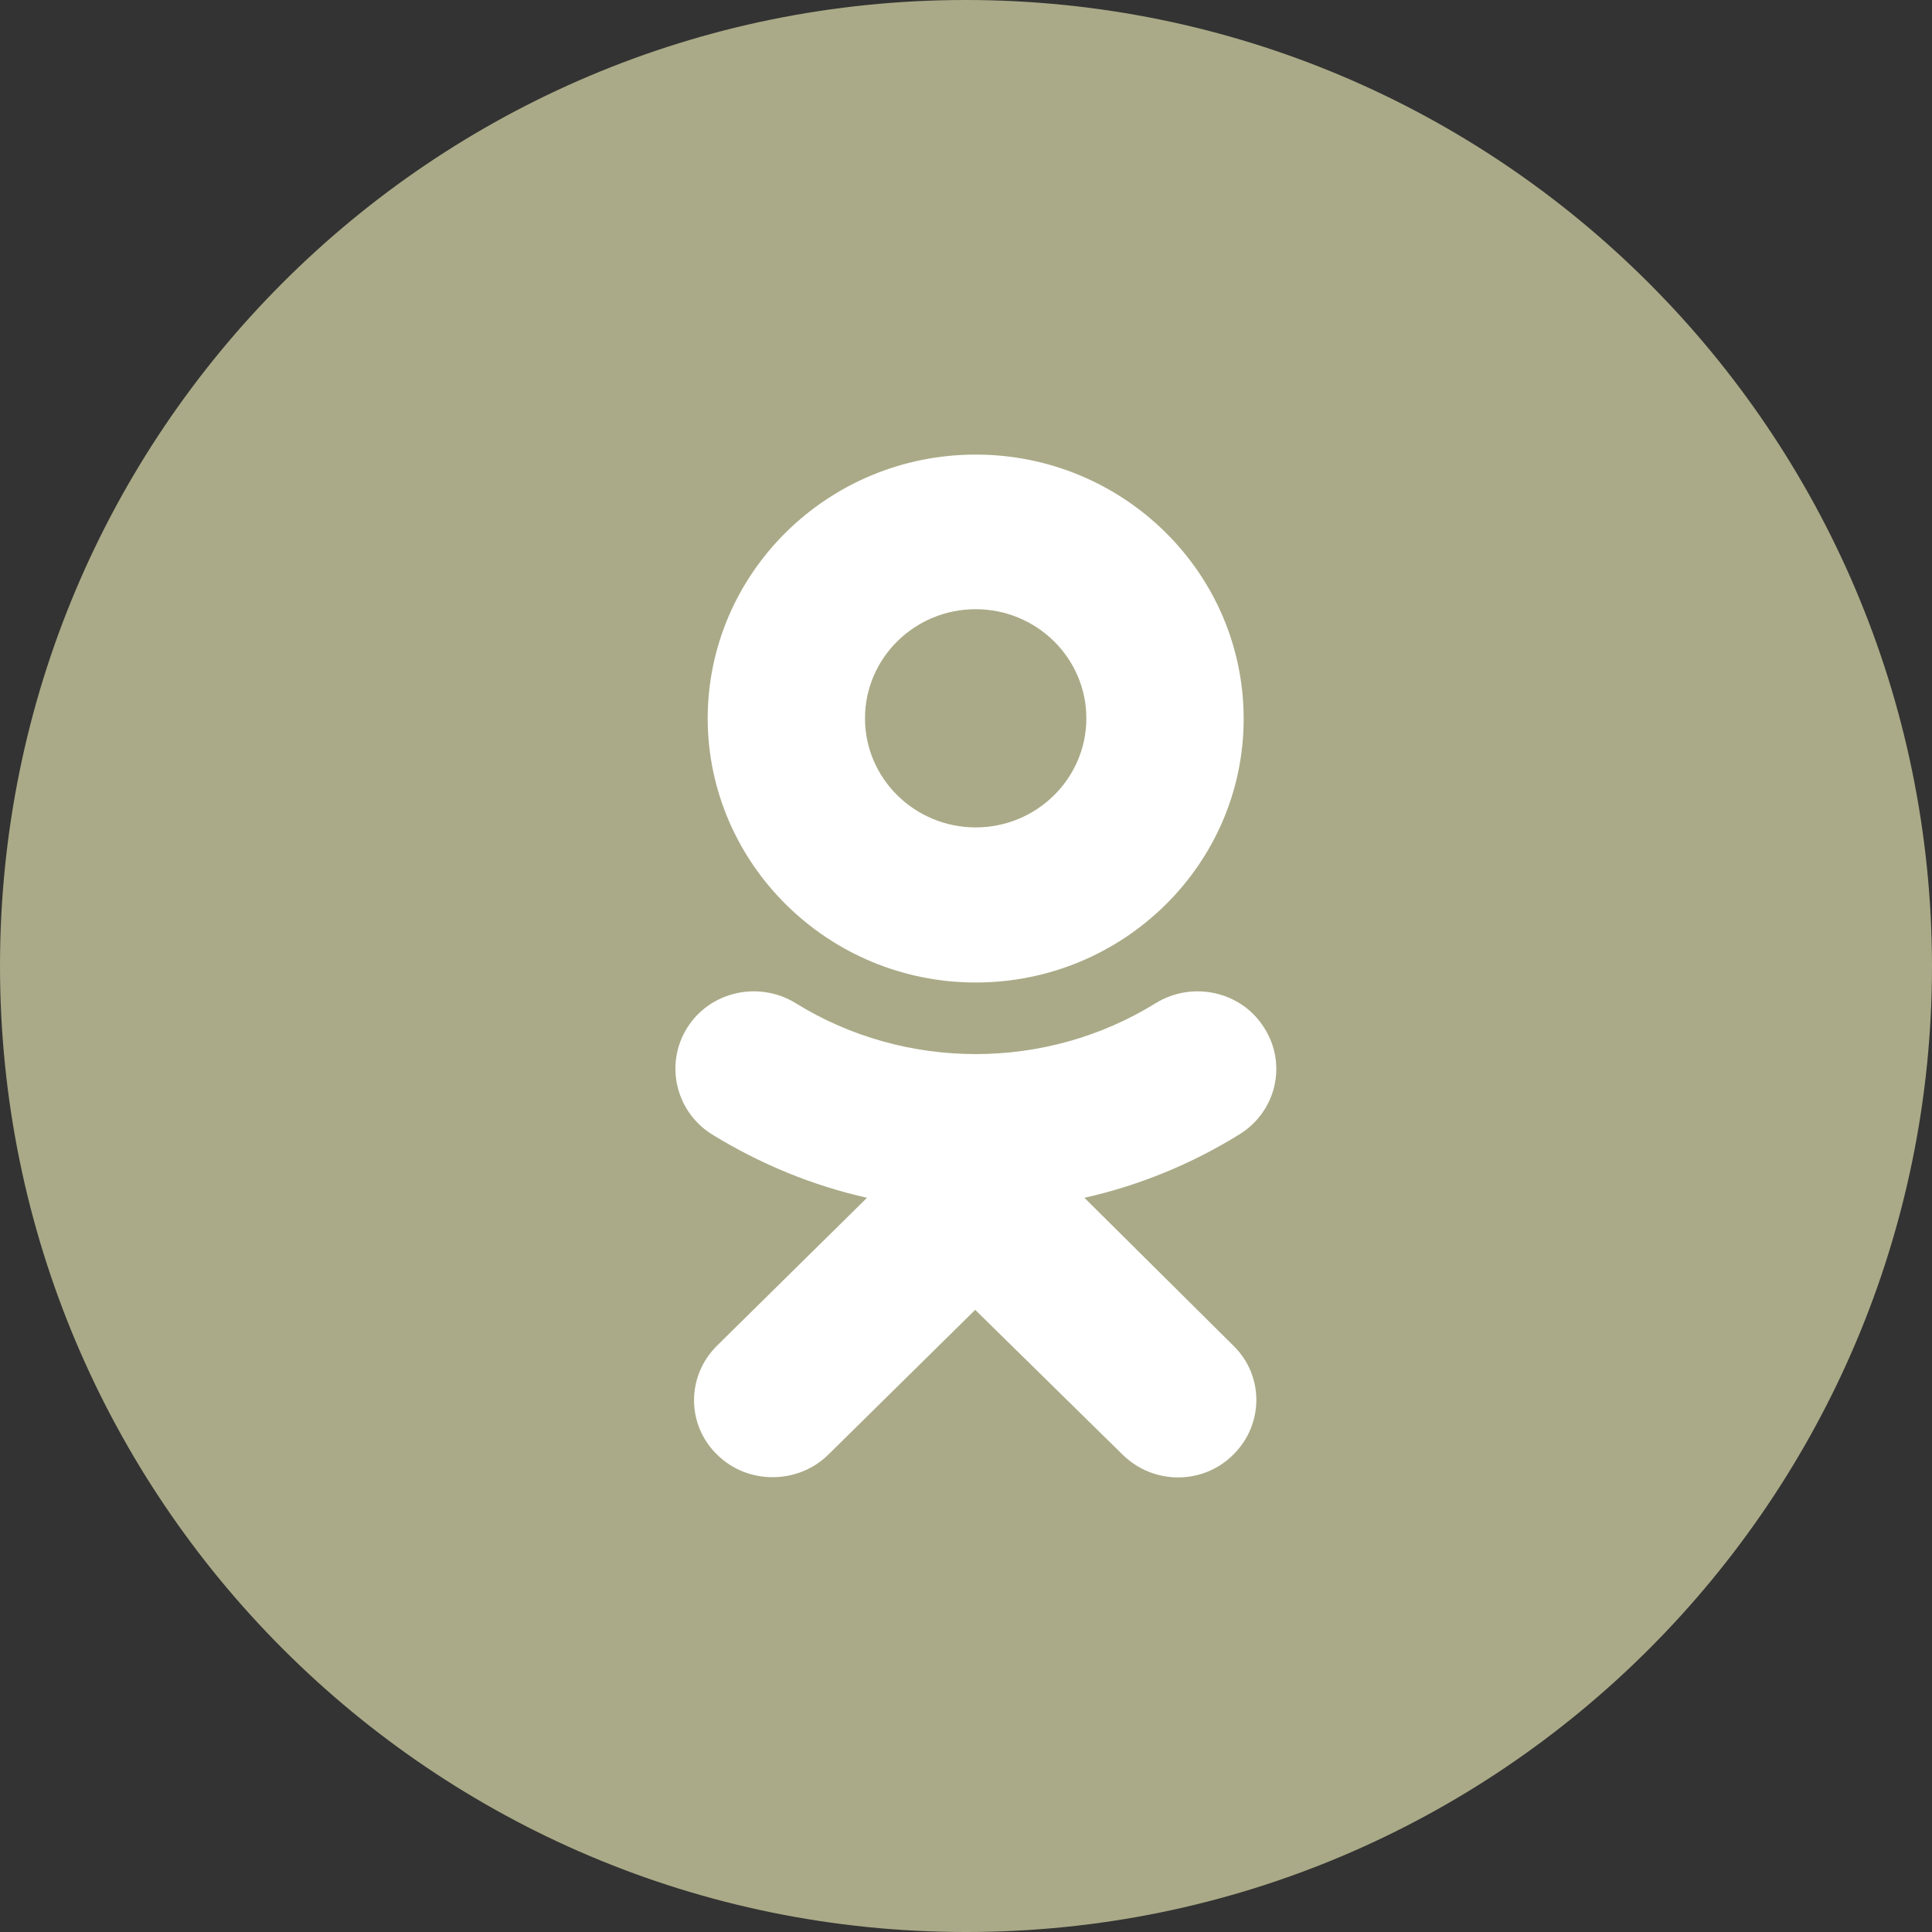
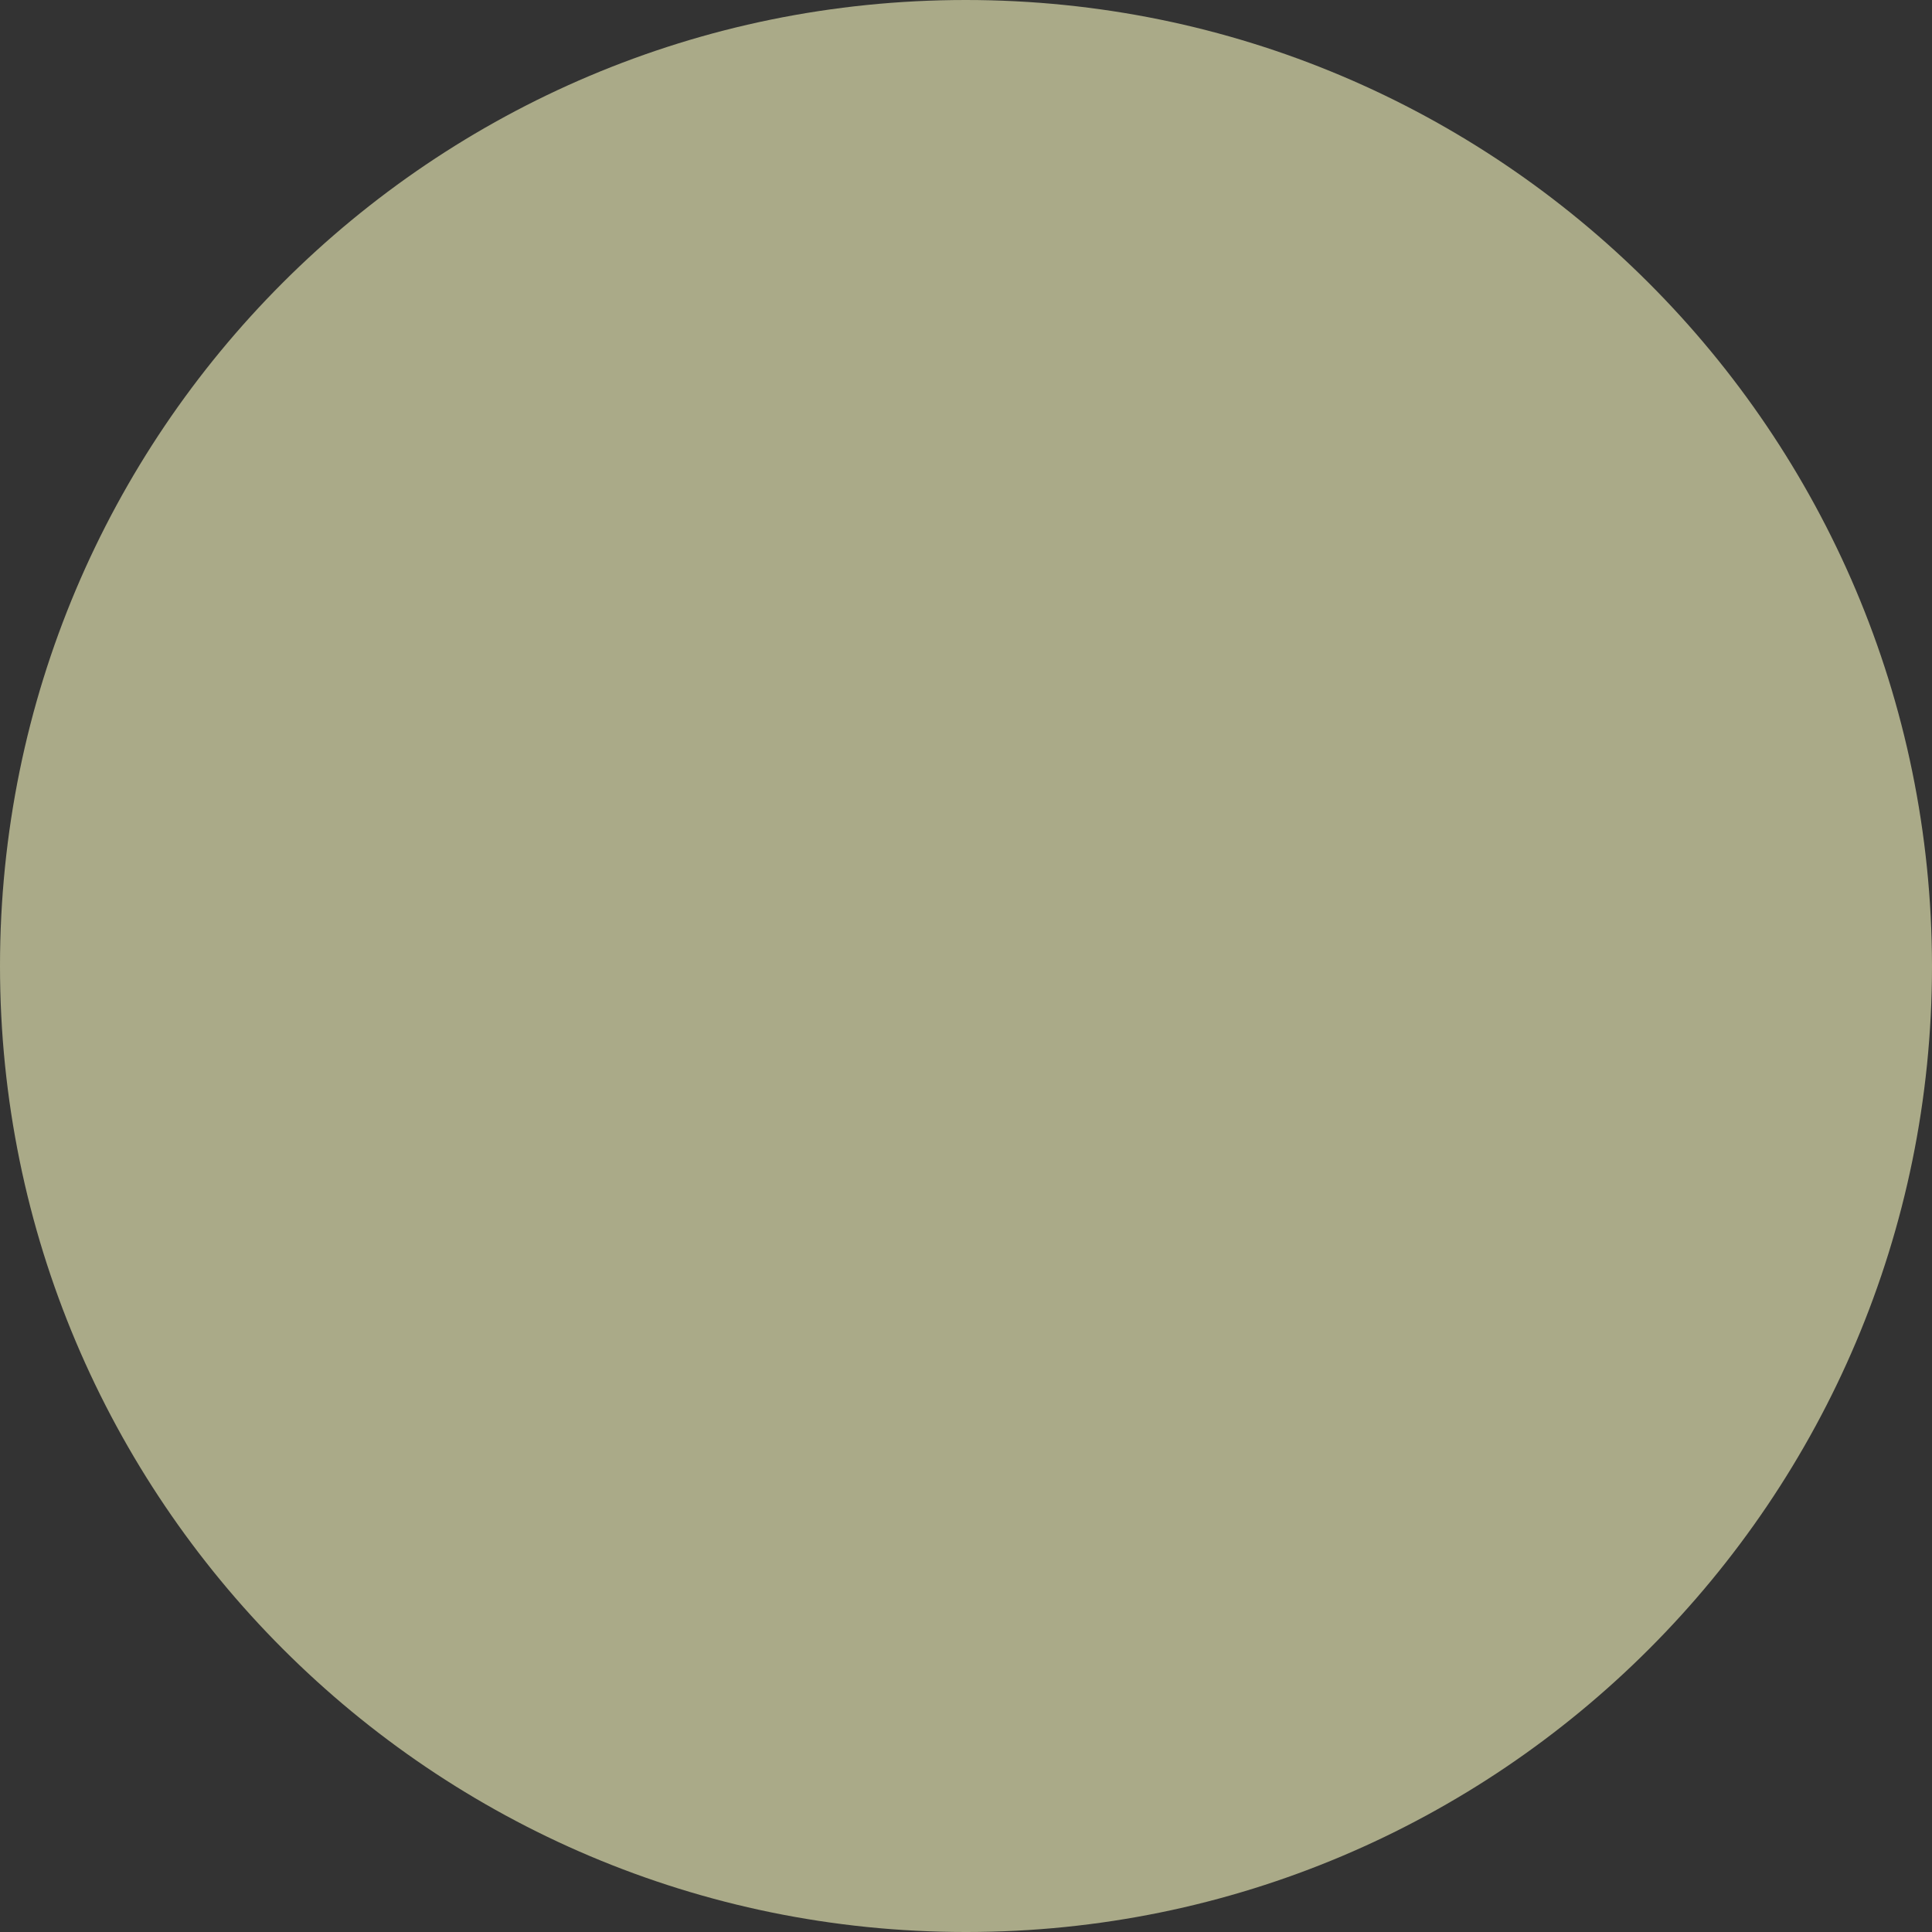
<svg xmlns="http://www.w3.org/2000/svg" width="68" height="68" viewBox="0 0 68 68" fill="none">
  <rect x="0" y="0" width="68" height="68" fill="#333333" stroke="none" />
  <path d="M33.989 0C15.203 0 0 15.207 0 33.999C0 52.771 15.224 68 33.989 68H34.011C52.776 68 68 52.771 68 33.999C67.979 15.207 52.755 0 33.989 0Z" fill="#AAAA88" />
-   <path d="M34.341 21.442C36.489 21.442 38.236 23.164 38.236 25.282C38.236 27.4 36.489 29.122 34.341 29.122C32.192 29.122 30.445 27.4 30.445 25.282C30.445 23.164 32.192 21.442 34.341 21.442ZM34.341 34.581C39.546 34.581 43.773 30.414 43.773 25.3C43.773 20.168 39.546 16 34.341 16C29.135 16 24.908 20.168 24.908 25.3C24.926 30.414 29.153 34.581 34.341 34.581Z" fill="white" />
-   <path d="M38.167 42.158C40.088 41.728 41.94 40.971 43.634 39.92C44.927 39.111 45.311 37.44 44.49 36.166C43.687 34.892 41.975 34.513 40.682 35.305C36.822 37.699 31.861 37.699 28 35.305C26.708 34.513 24.996 34.892 24.192 36.166C23.389 37.44 23.773 39.111 25.048 39.92C26.76 40.971 28.594 41.728 30.516 42.158L25.241 47.359C24.157 48.427 24.157 50.149 25.241 51.199C25.782 51.733 26.481 51.992 27.197 51.992C27.896 51.992 28.612 51.733 29.153 51.199L34.324 46.102L39.512 51.199C40.595 52.267 42.342 52.267 43.407 51.199C44.49 50.131 44.49 48.409 43.407 47.359L38.167 42.158Z" fill="white" />
</svg>